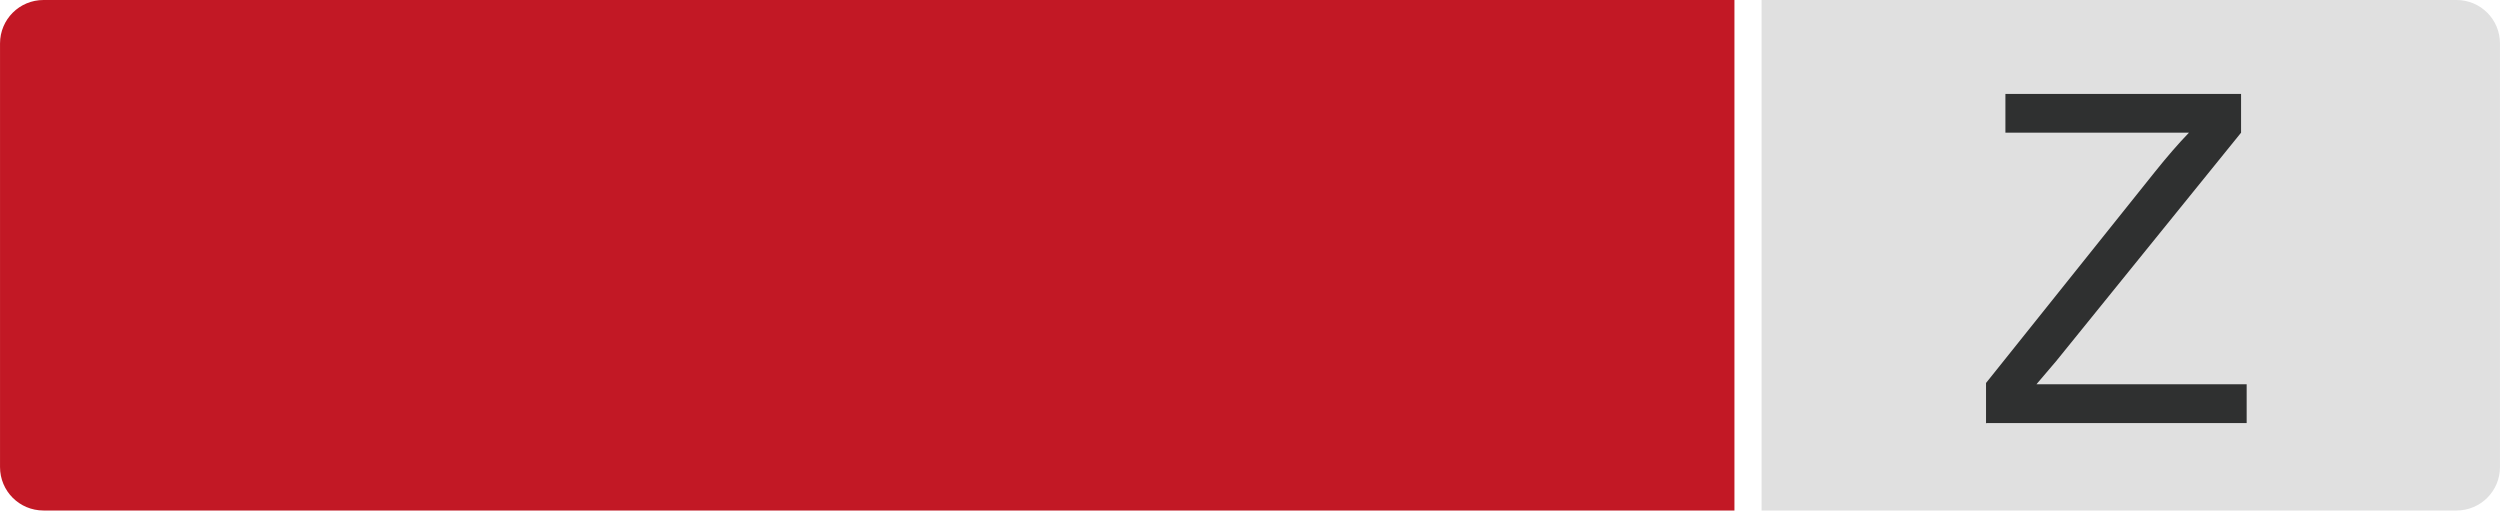
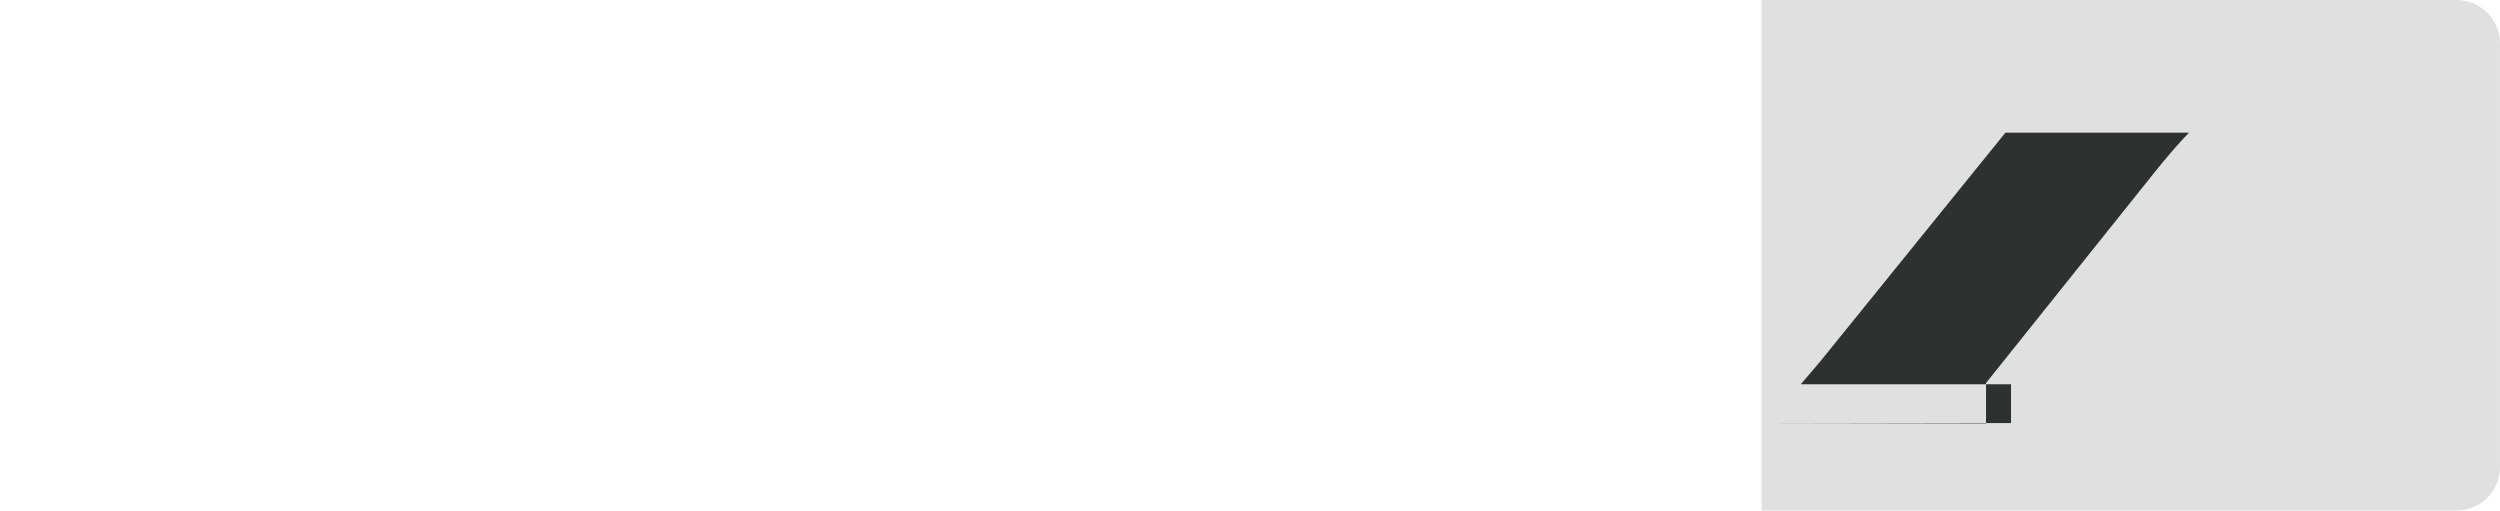
<svg xmlns="http://www.w3.org/2000/svg" id="_レイヤー_1" data-name="レイヤー 1" width="20.47mm" height="4.18mm" viewBox="0 0 58.03 11.85">
  <defs>
    <style>
      .cls-1 {
        fill: #2f3030;
      }

      .cls-2 {
        fill: #e0e0e0;
      }

      .cls-3 {
        fill: #c21825;
      }
    </style>
  </defs>
  <path class="cls-2" d="M40.89,11.85h16.13c.56,0,1.01-.45,1.01-1.01V1.01c0-.56-.45-1.01-1.01-1.01h-16.13V11.85Z" />
-   <path class="cls-3" d="M40.26,0H1.01C.45,0,0,.45,0,1.01V10.84c0,.56,.45,1.01,1.01,1.01H40.26V0Z" />
-   <path class="cls-1" d="M46.1,9.83v-.94l3.92-4.9c.28-.35,.54-.65,.79-.91h-4.26v-.9h5.47v.9l-4.29,5.3-.46,.54h4.88v.9h-6.04Z" />
+   <path class="cls-1" d="M46.1,9.83v-.94l3.92-4.9c.28-.35,.54-.65,.79-.91h-4.26v-.9v.9l-4.29,5.3-.46,.54h4.88v.9h-6.04Z" />
</svg>